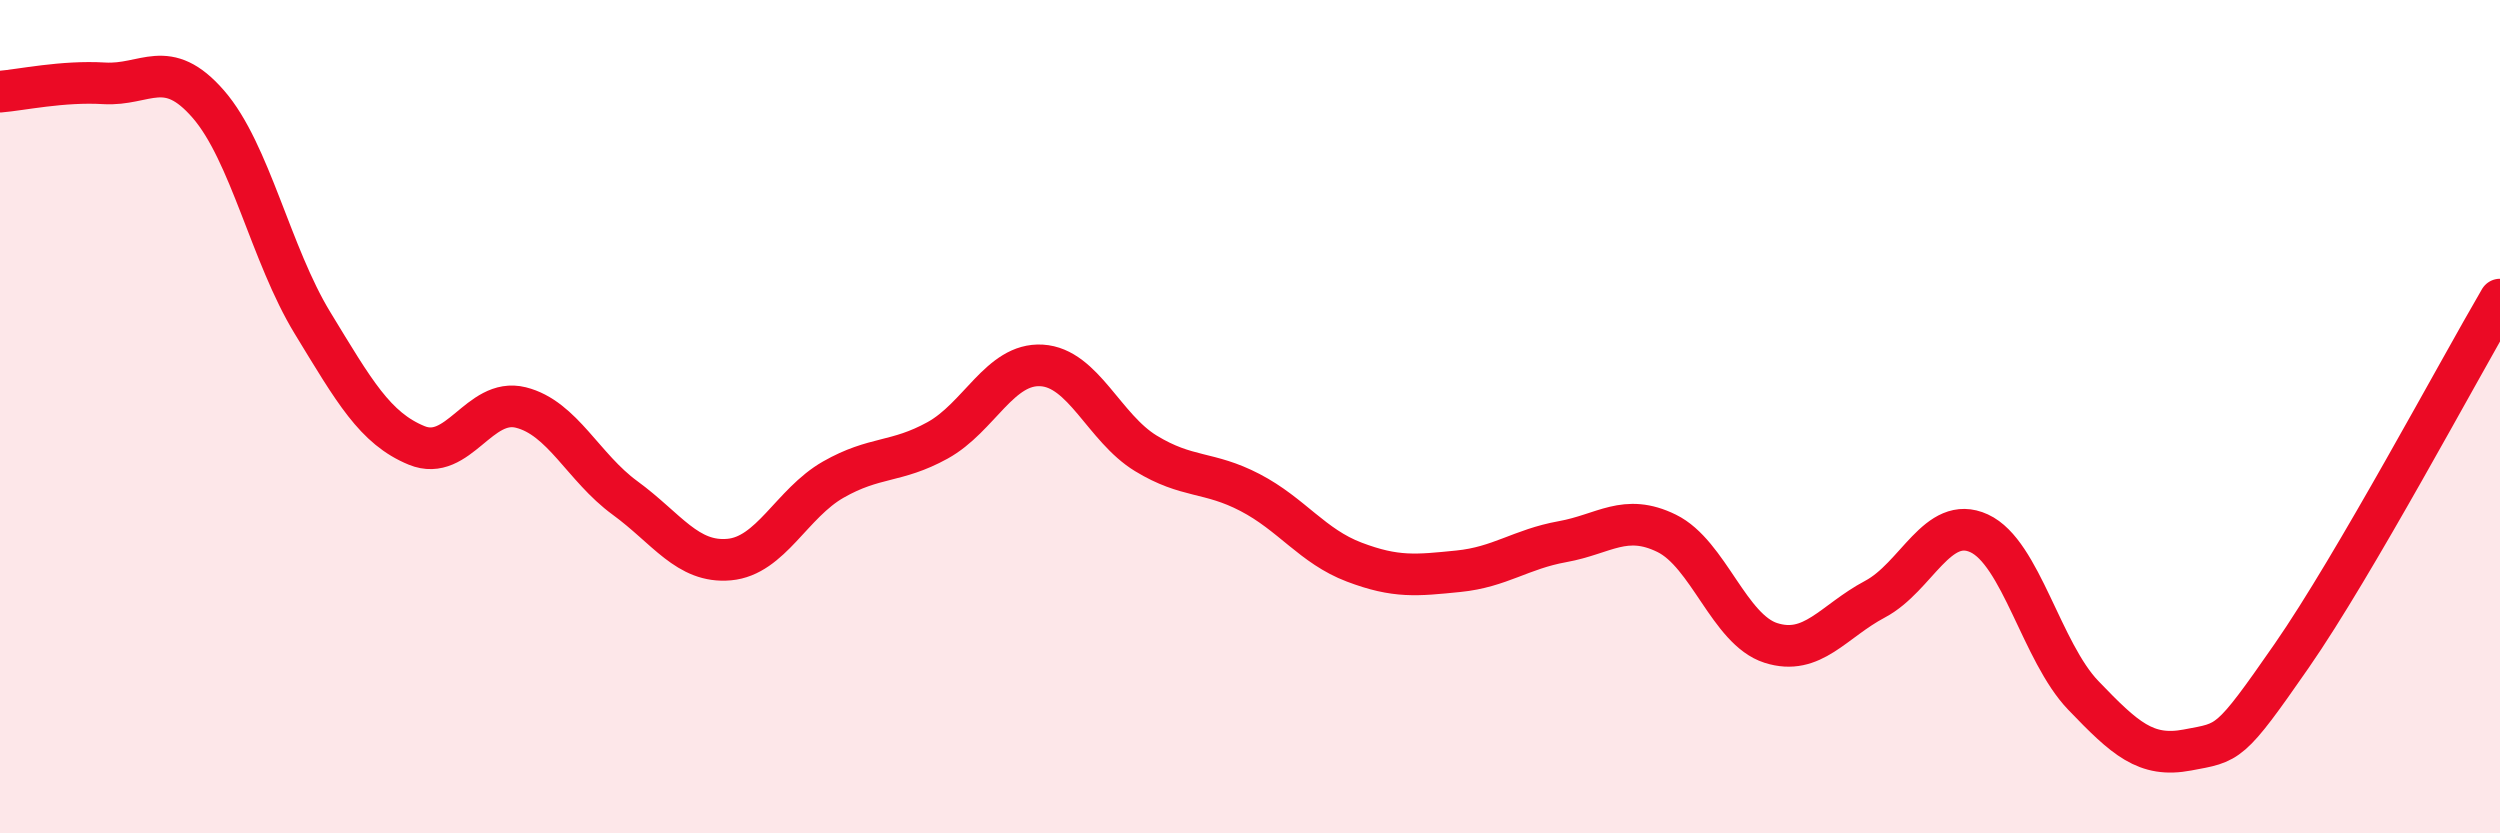
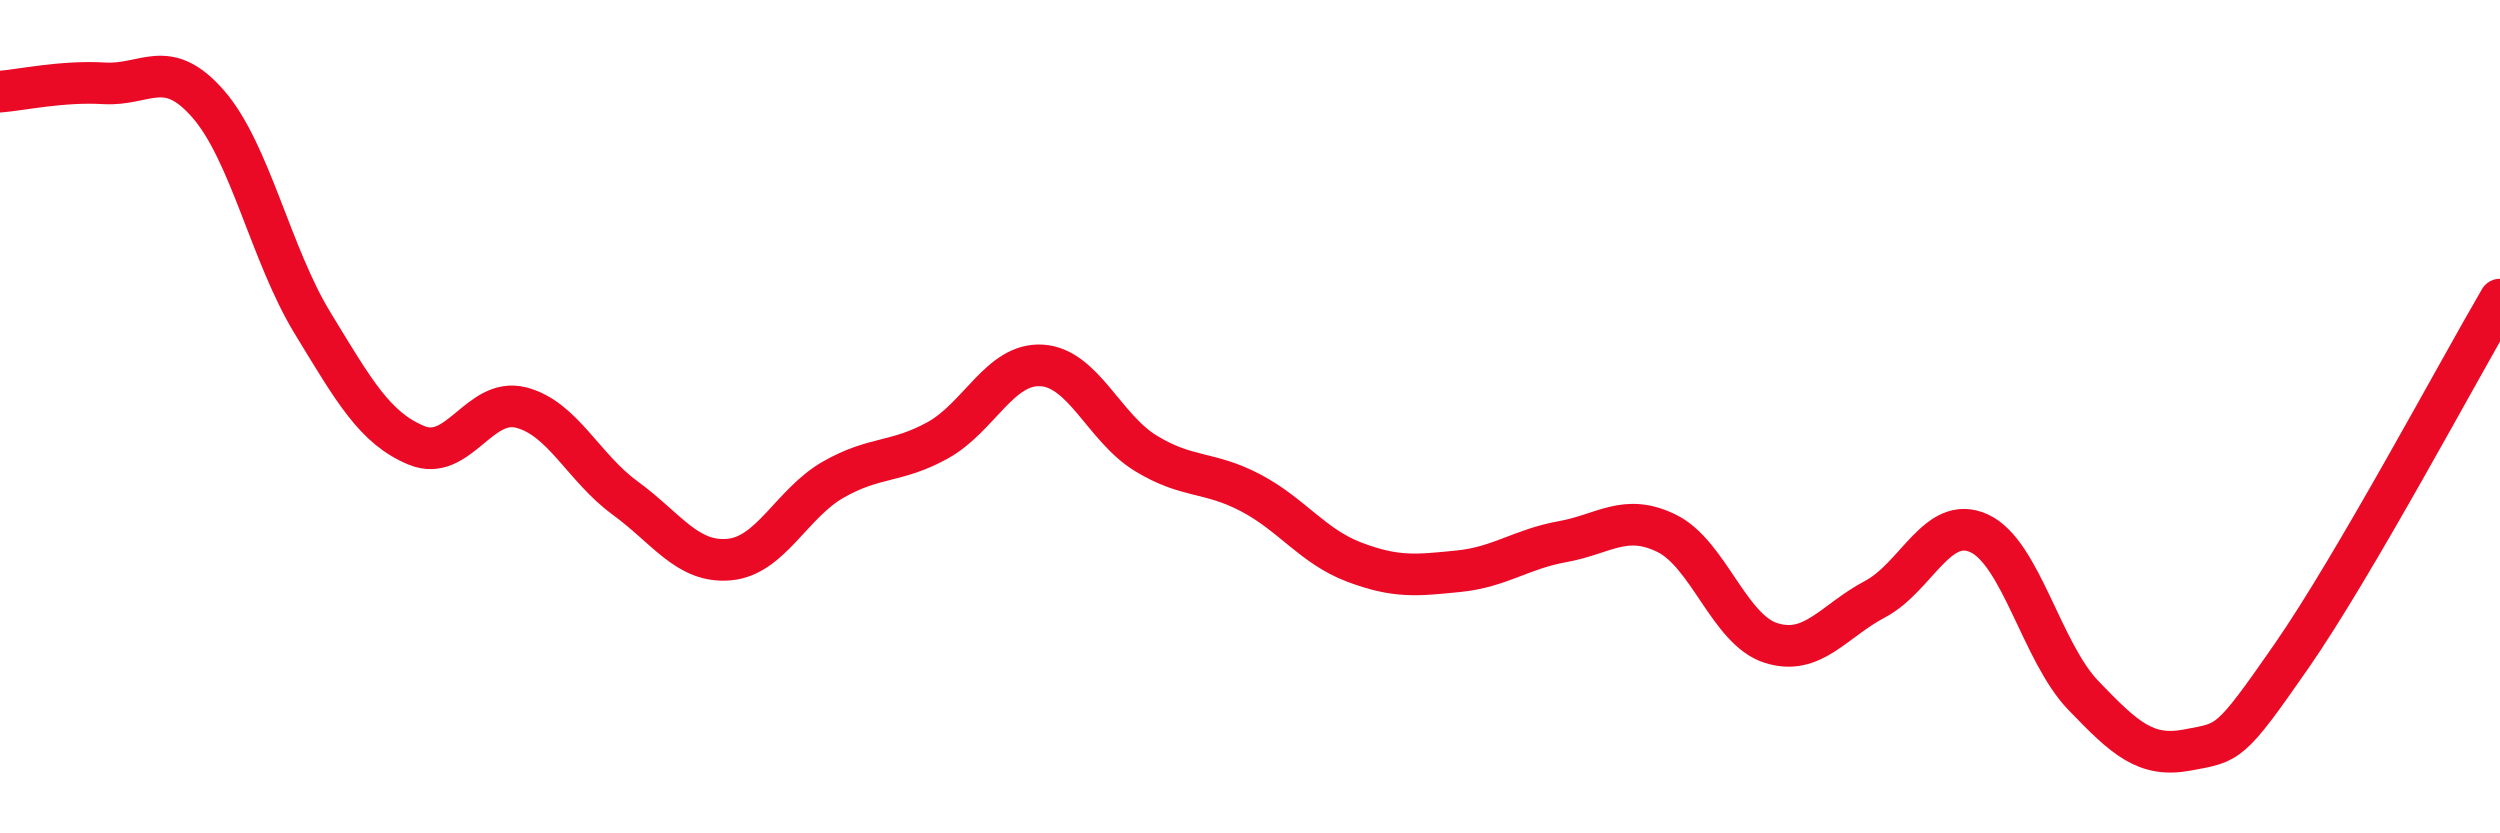
<svg xmlns="http://www.w3.org/2000/svg" width="60" height="20" viewBox="0 0 60 20">
-   <path d="M 0,2.2 C 0.5,2.16 1.5,1.94 2.5,2 C 3.5,2.06 4,1.35 5,2.5 C 6,3.65 6.5,6.11 7.5,7.75 C 8.5,9.39 9,10.28 10,10.69 C 11,11.1 11.5,9.53 12.5,9.78 C 13.5,10.03 14,11.22 15,11.95 C 16,12.68 16.5,13.52 17.5,13.43 C 18.5,13.34 19,12.08 20,11.51 C 21,10.94 21.5,11.12 22.5,10.57 C 23.5,10.02 24,8.71 25,8.77 C 26,8.83 26.5,10.27 27.5,10.88 C 28.5,11.49 29,11.3 30,11.82 C 31,12.34 31.5,13.11 32.5,13.49 C 33.5,13.87 34,13.81 35,13.71 C 36,13.61 36.5,13.18 37.5,13 C 38.5,12.82 39,12.31 40,12.8 C 41,13.29 41.5,15.11 42.5,15.43 C 43.5,15.75 44,14.91 45,14.38 C 46,13.85 46.5,12.34 47.5,12.8 C 48.5,13.26 49,15.65 50,16.69 C 51,17.73 51.5,18.19 52.5,18 C 53.5,17.81 53.5,17.9 55,15.74 C 56.5,13.58 59,8.9 60,7.19L60 20L0 20Z" fill="#EB0A25" opacity="0.1" stroke-linecap="round" stroke-linejoin="round" />
  <path d="M 0,2.2 C 0.5,2.16 1.5,1.94 2.5,2 C 3.5,2.06 4,1.35 5,2.5 C 6,3.65 6.5,6.11 7.5,7.75 C 8.5,9.39 9,10.28 10,10.69 C 11,11.1 11.5,9.53 12.5,9.78 C 13.5,10.03 14,11.22 15,11.95 C 16,12.68 16.5,13.52 17.5,13.43 C 18.5,13.34 19,12.08 20,11.51 C 21,10.94 21.5,11.12 22.5,10.57 C 23.5,10.02 24,8.71 25,8.77 C 26,8.83 26.5,10.27 27.5,10.88 C 28.5,11.49 29,11.3 30,11.82 C 31,12.34 31.5,13.11 32.5,13.49 C 33.5,13.87 34,13.81 35,13.71 C 36,13.61 36.5,13.18 37.5,13 C 38.5,12.82 39,12.31 40,12.8 C 41,13.29 41.5,15.11 42.5,15.43 C 43.5,15.75 44,14.91 45,14.38 C 46,13.85 46.5,12.34 47.5,12.8 C 48.5,13.26 49,15.65 50,16.69 C 51,17.73 51.5,18.19 52.5,18 C 53.5,17.81 53.5,17.9 55,15.74 C 56.5,13.58 59,8.9 60,7.19" stroke="#EB0A25" stroke-width="1" fill="none" stroke-linecap="round" stroke-linejoin="round" />
</svg>